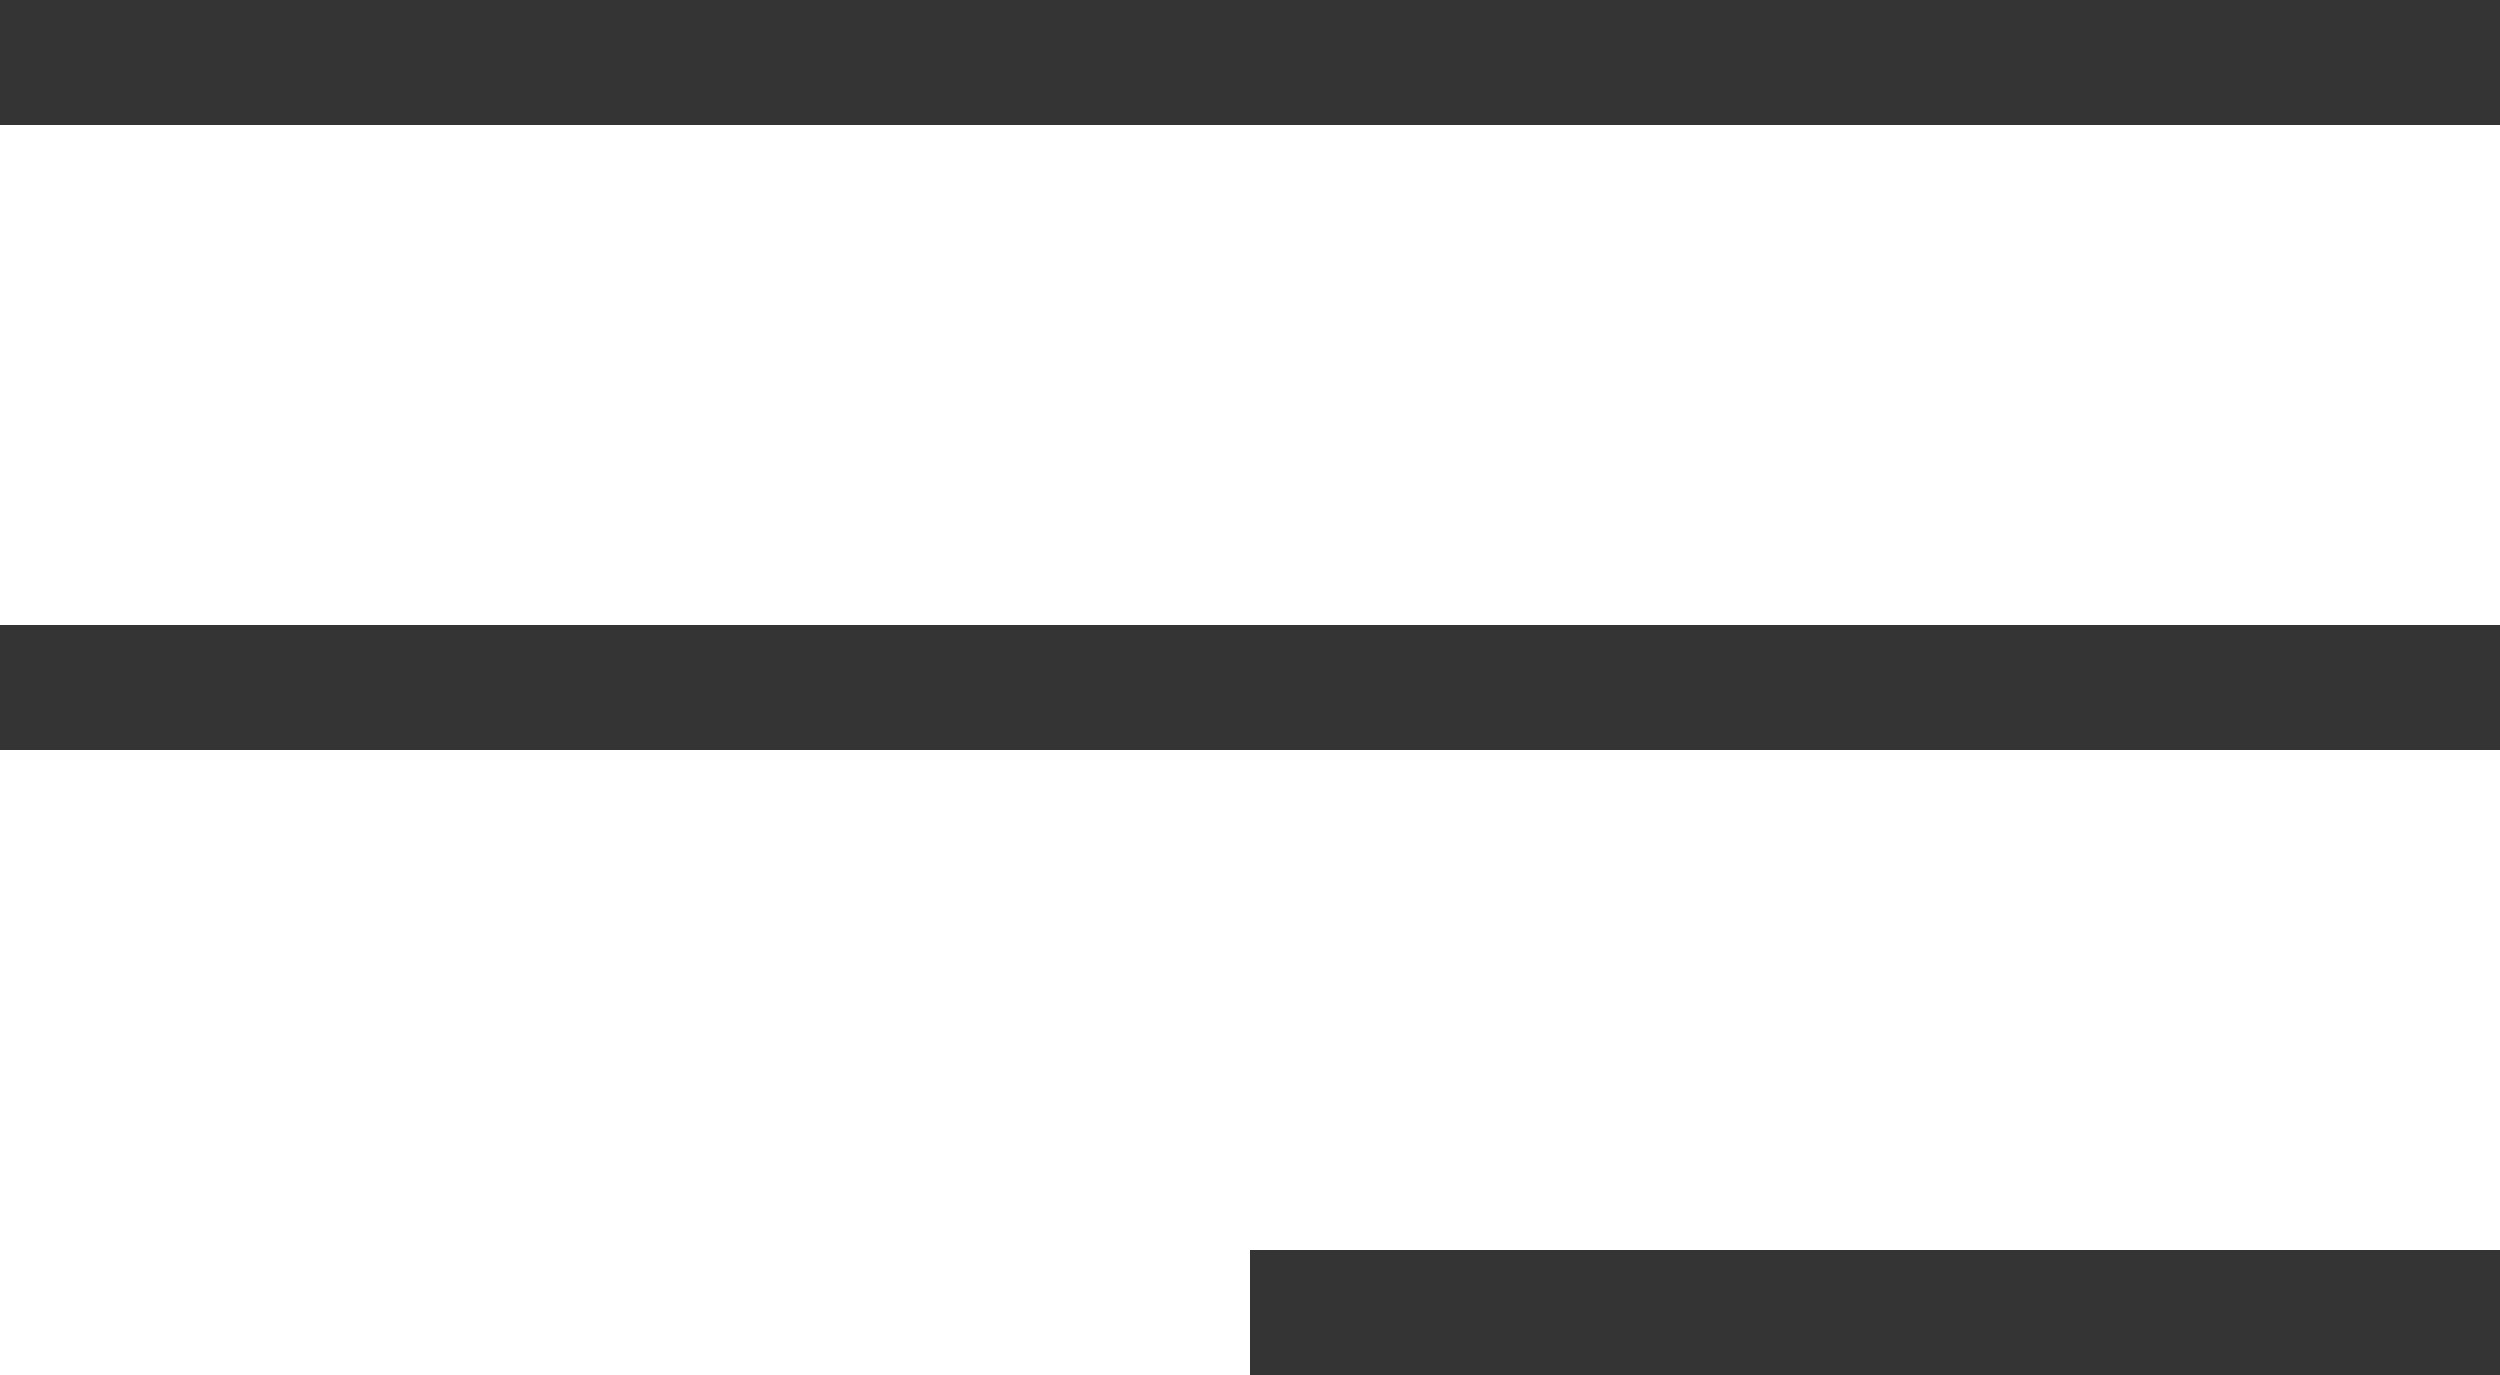
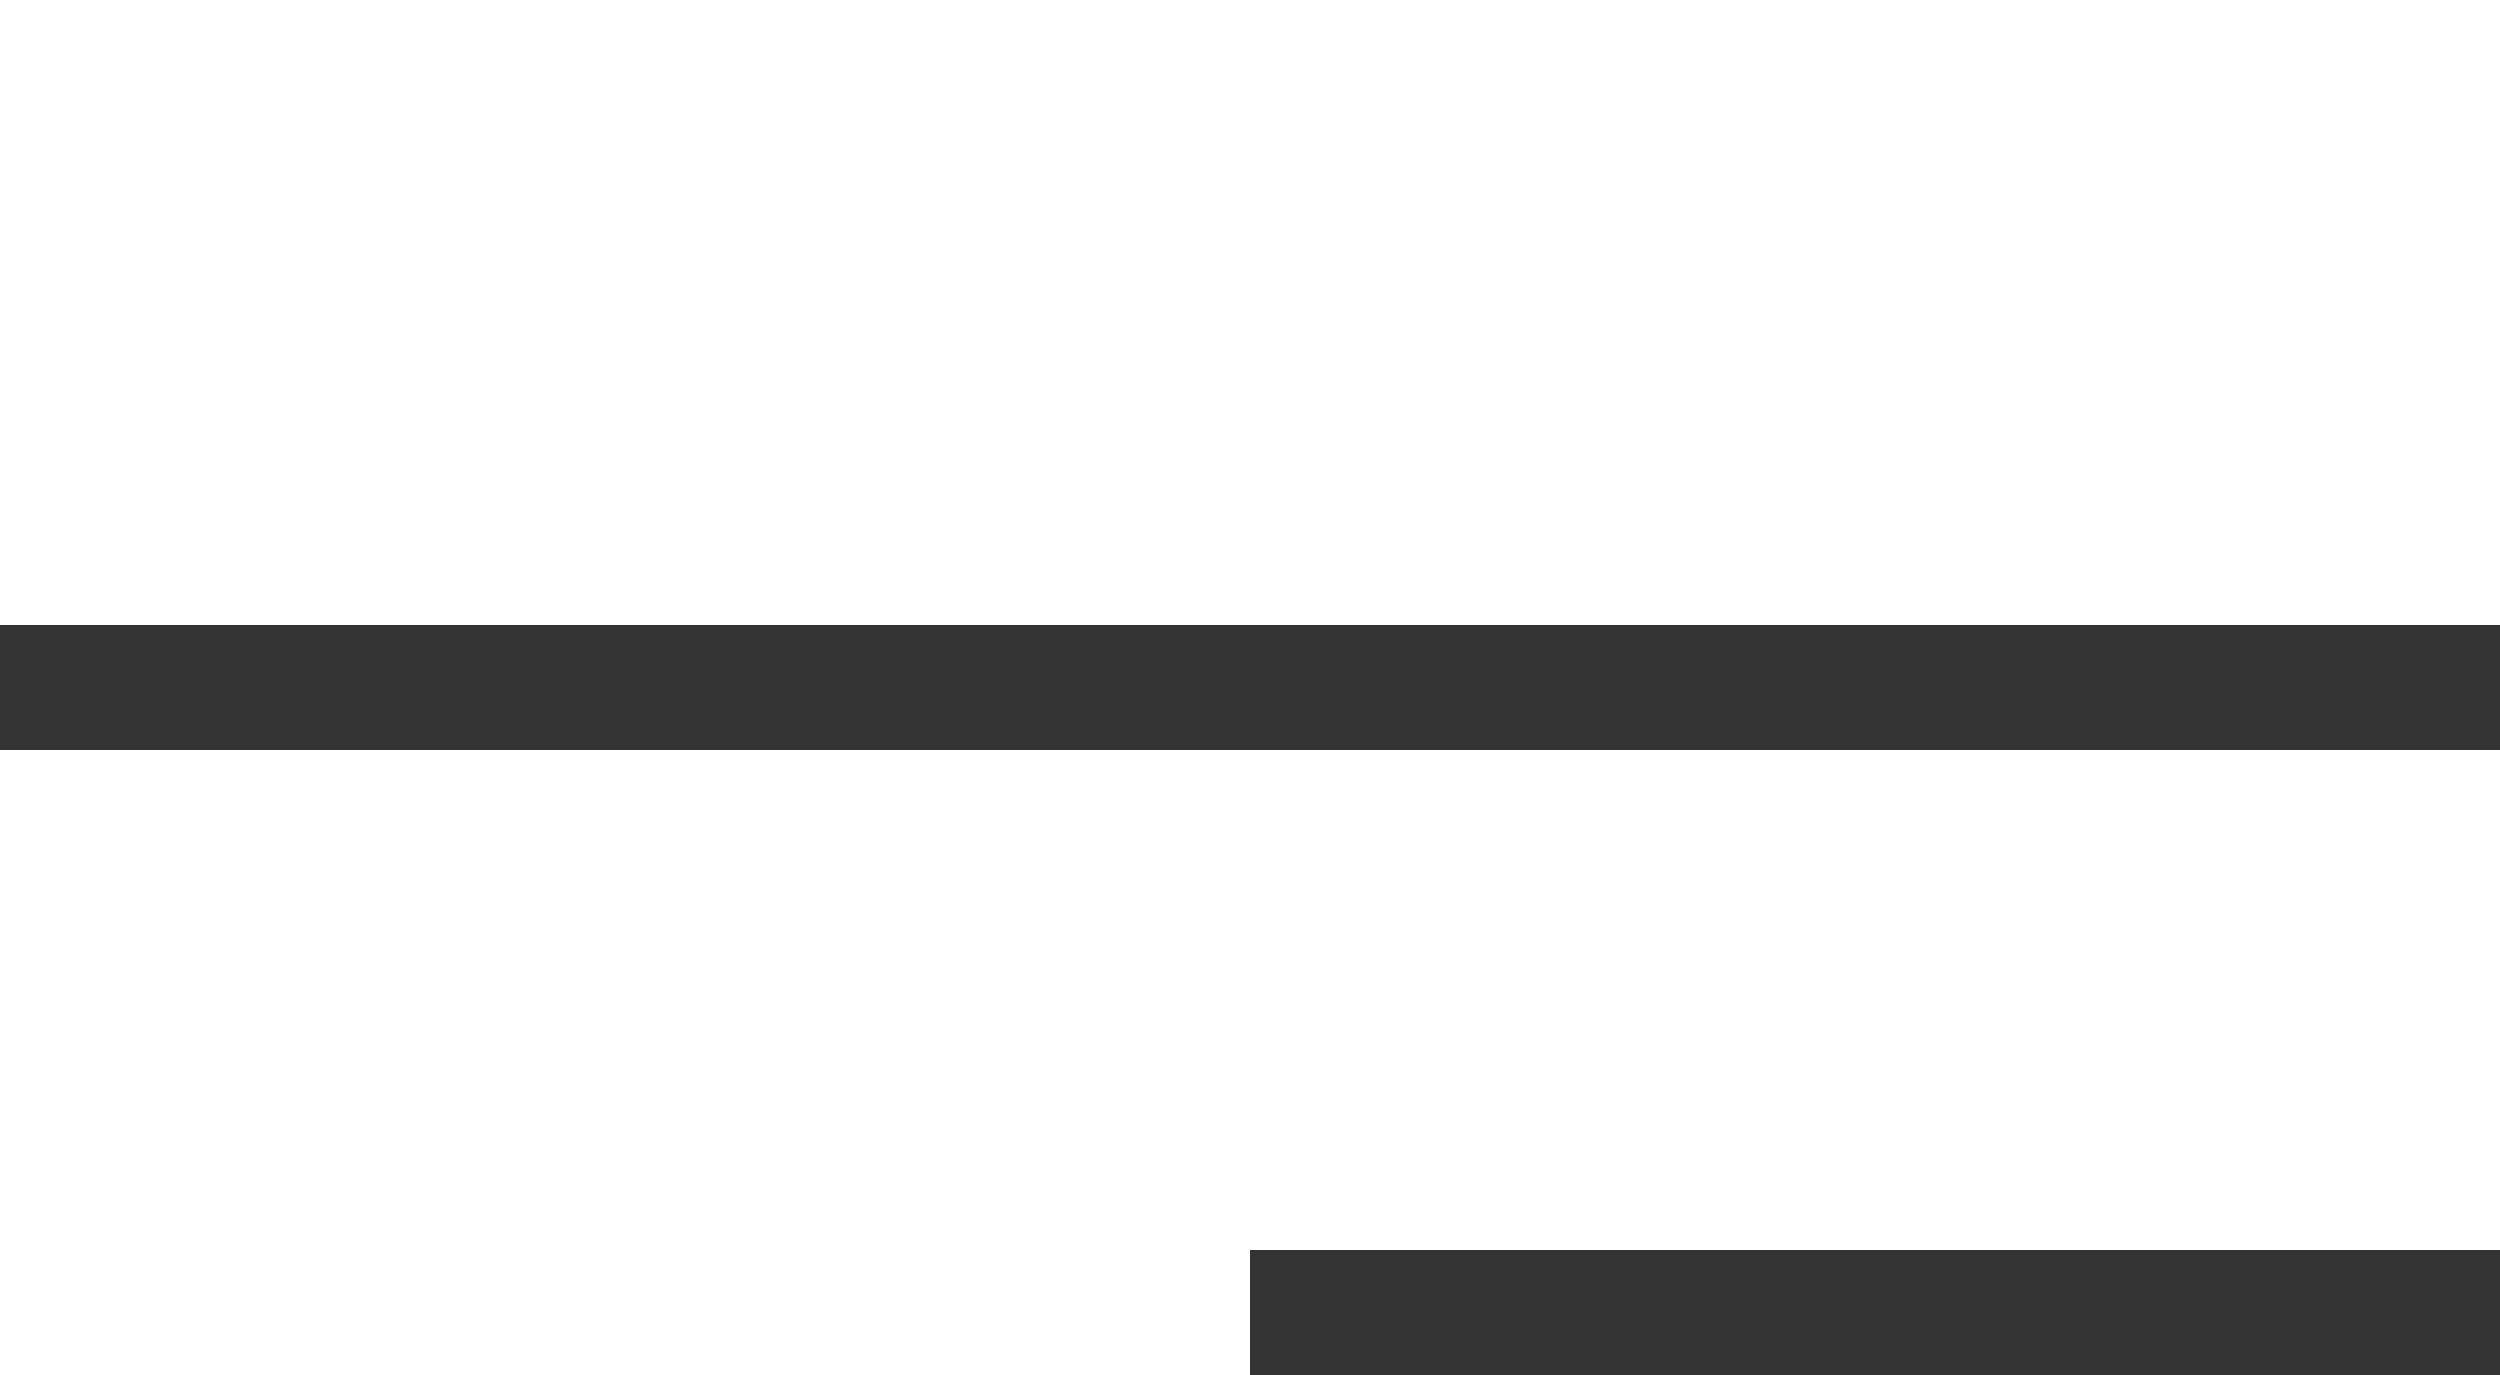
<svg xmlns="http://www.w3.org/2000/svg" width="40" height="22" viewBox="0 0 40 22" fill="none">
-   <line x1="-8.74228e-08" y1="1" x2="40" y2="1" stroke="#343434" stroke-width="2" />
  <line x1="-8.74228e-08" y1="11" x2="40" y2="11" stroke="#343434" stroke-width="2" />
  <line x1="20" y1="21" x2="40" y2="21" stroke="#343434" stroke-width="2" />
</svg>